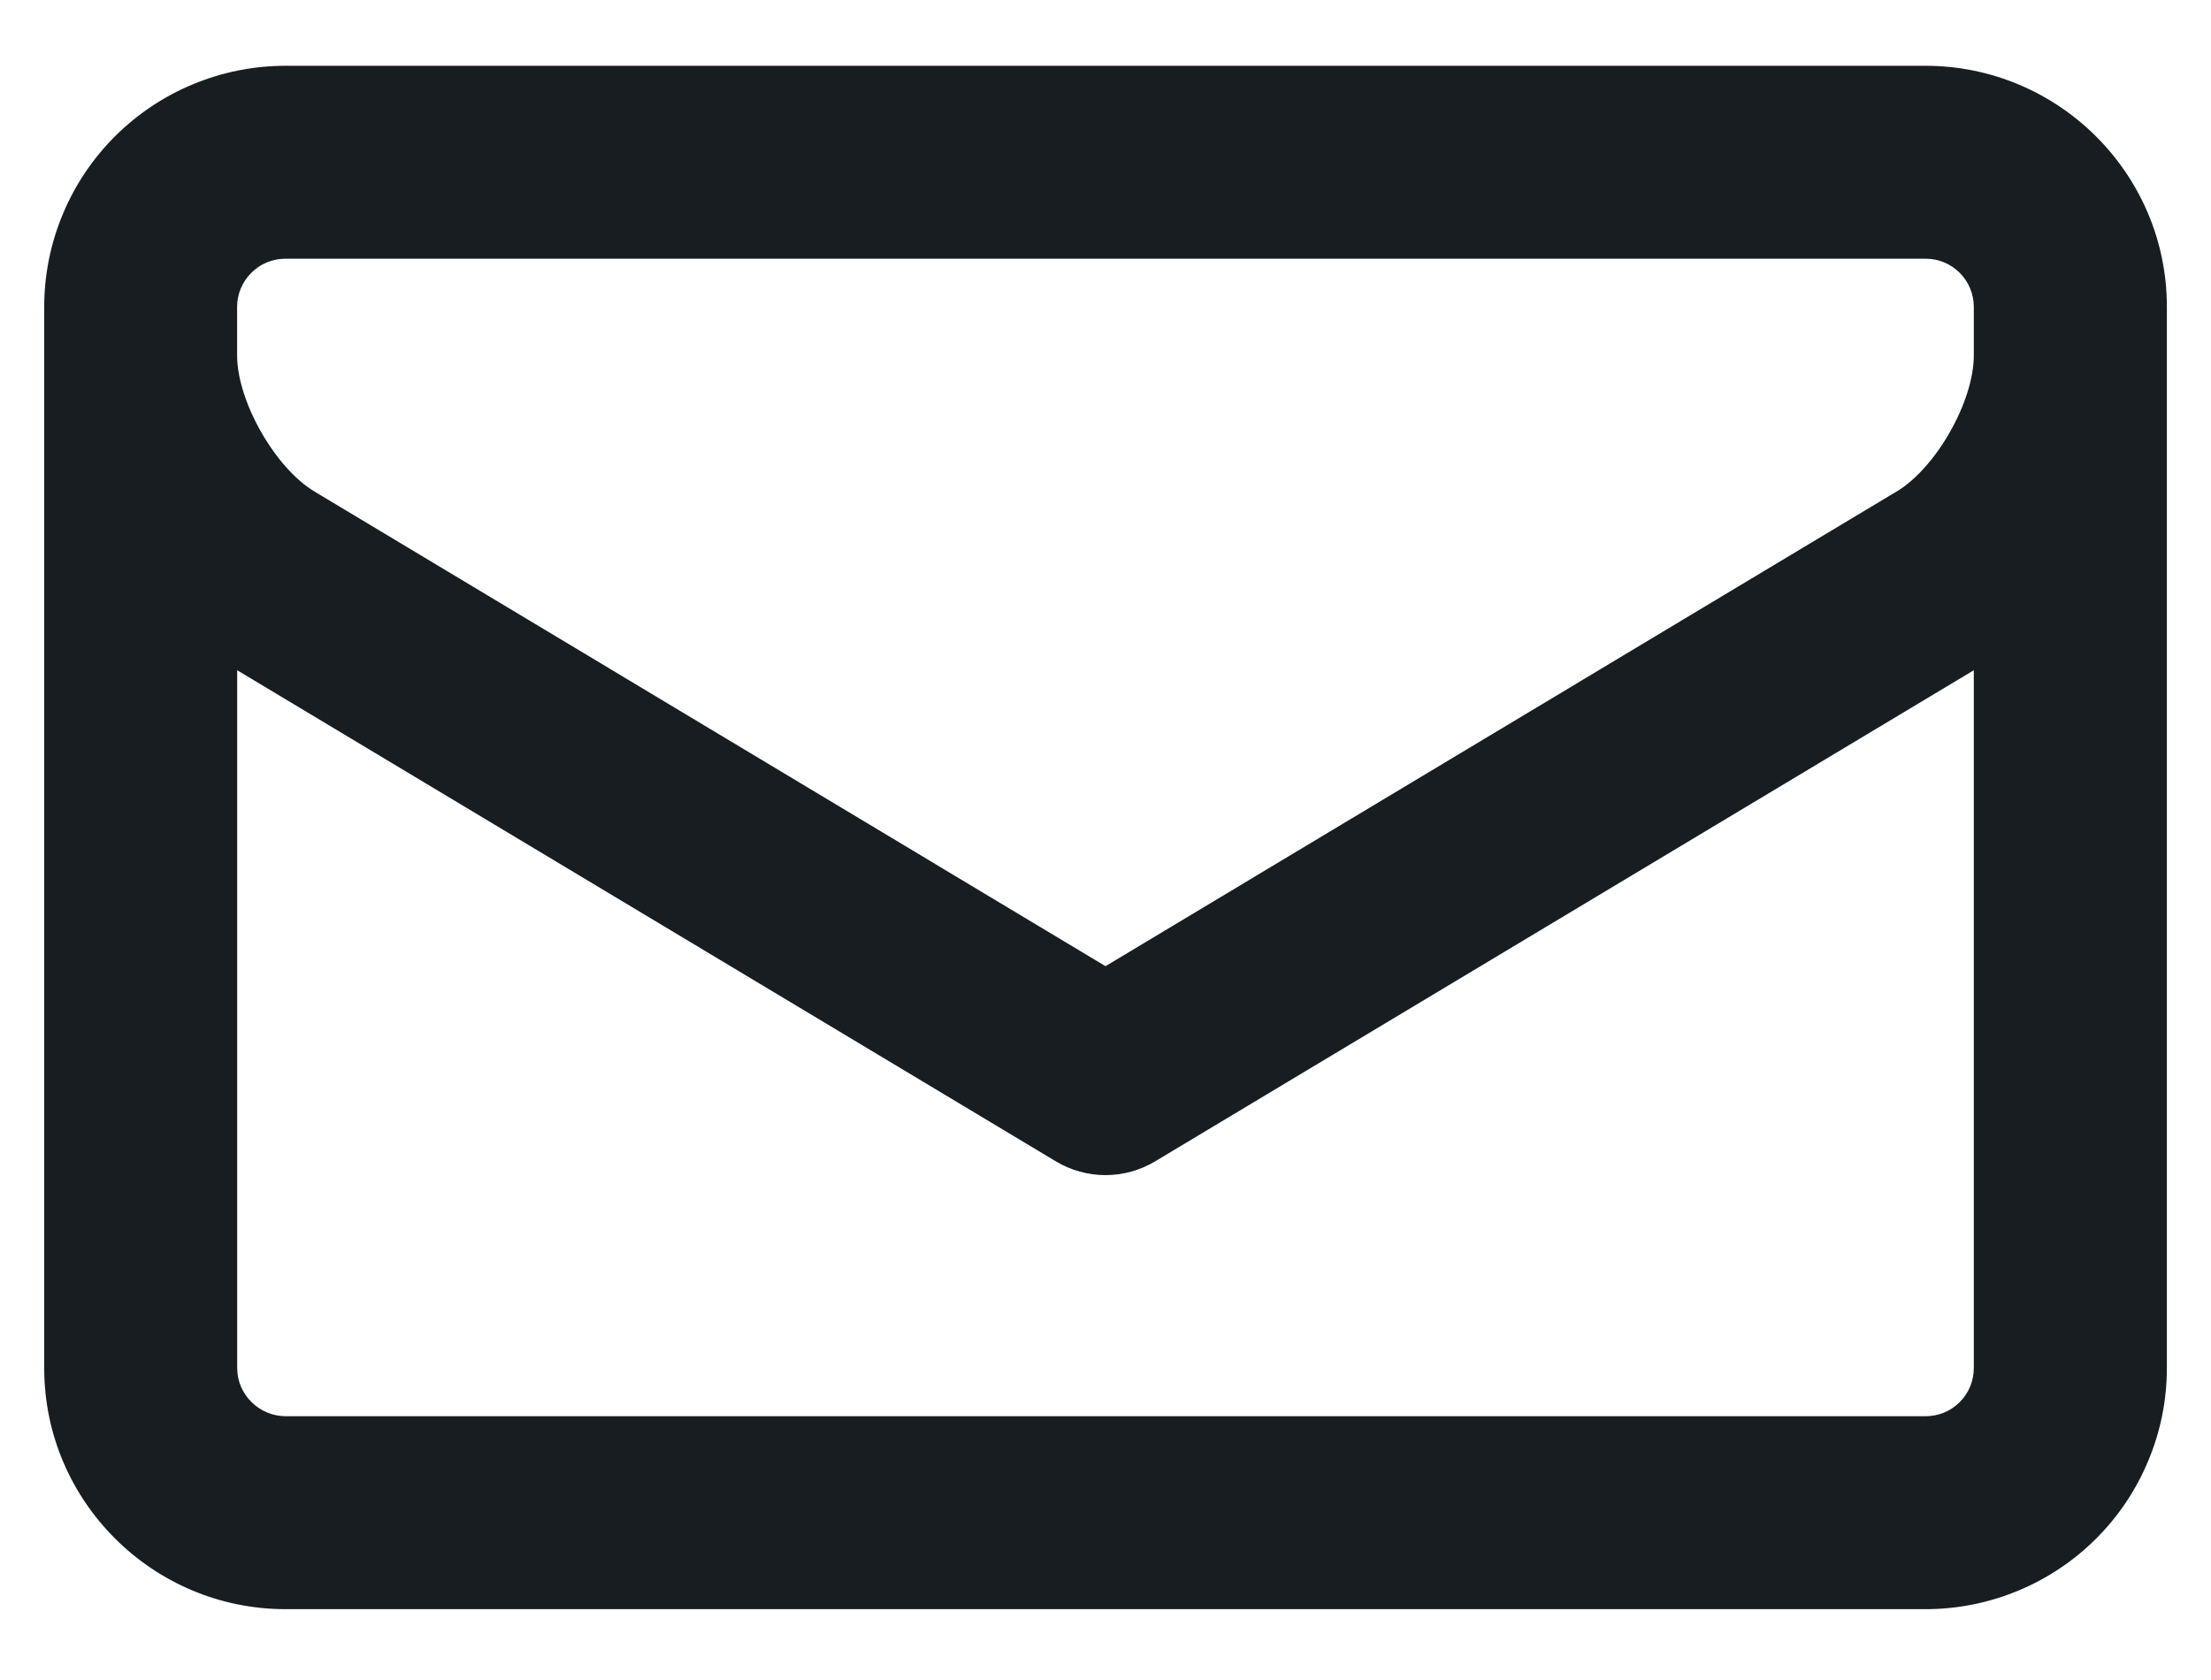
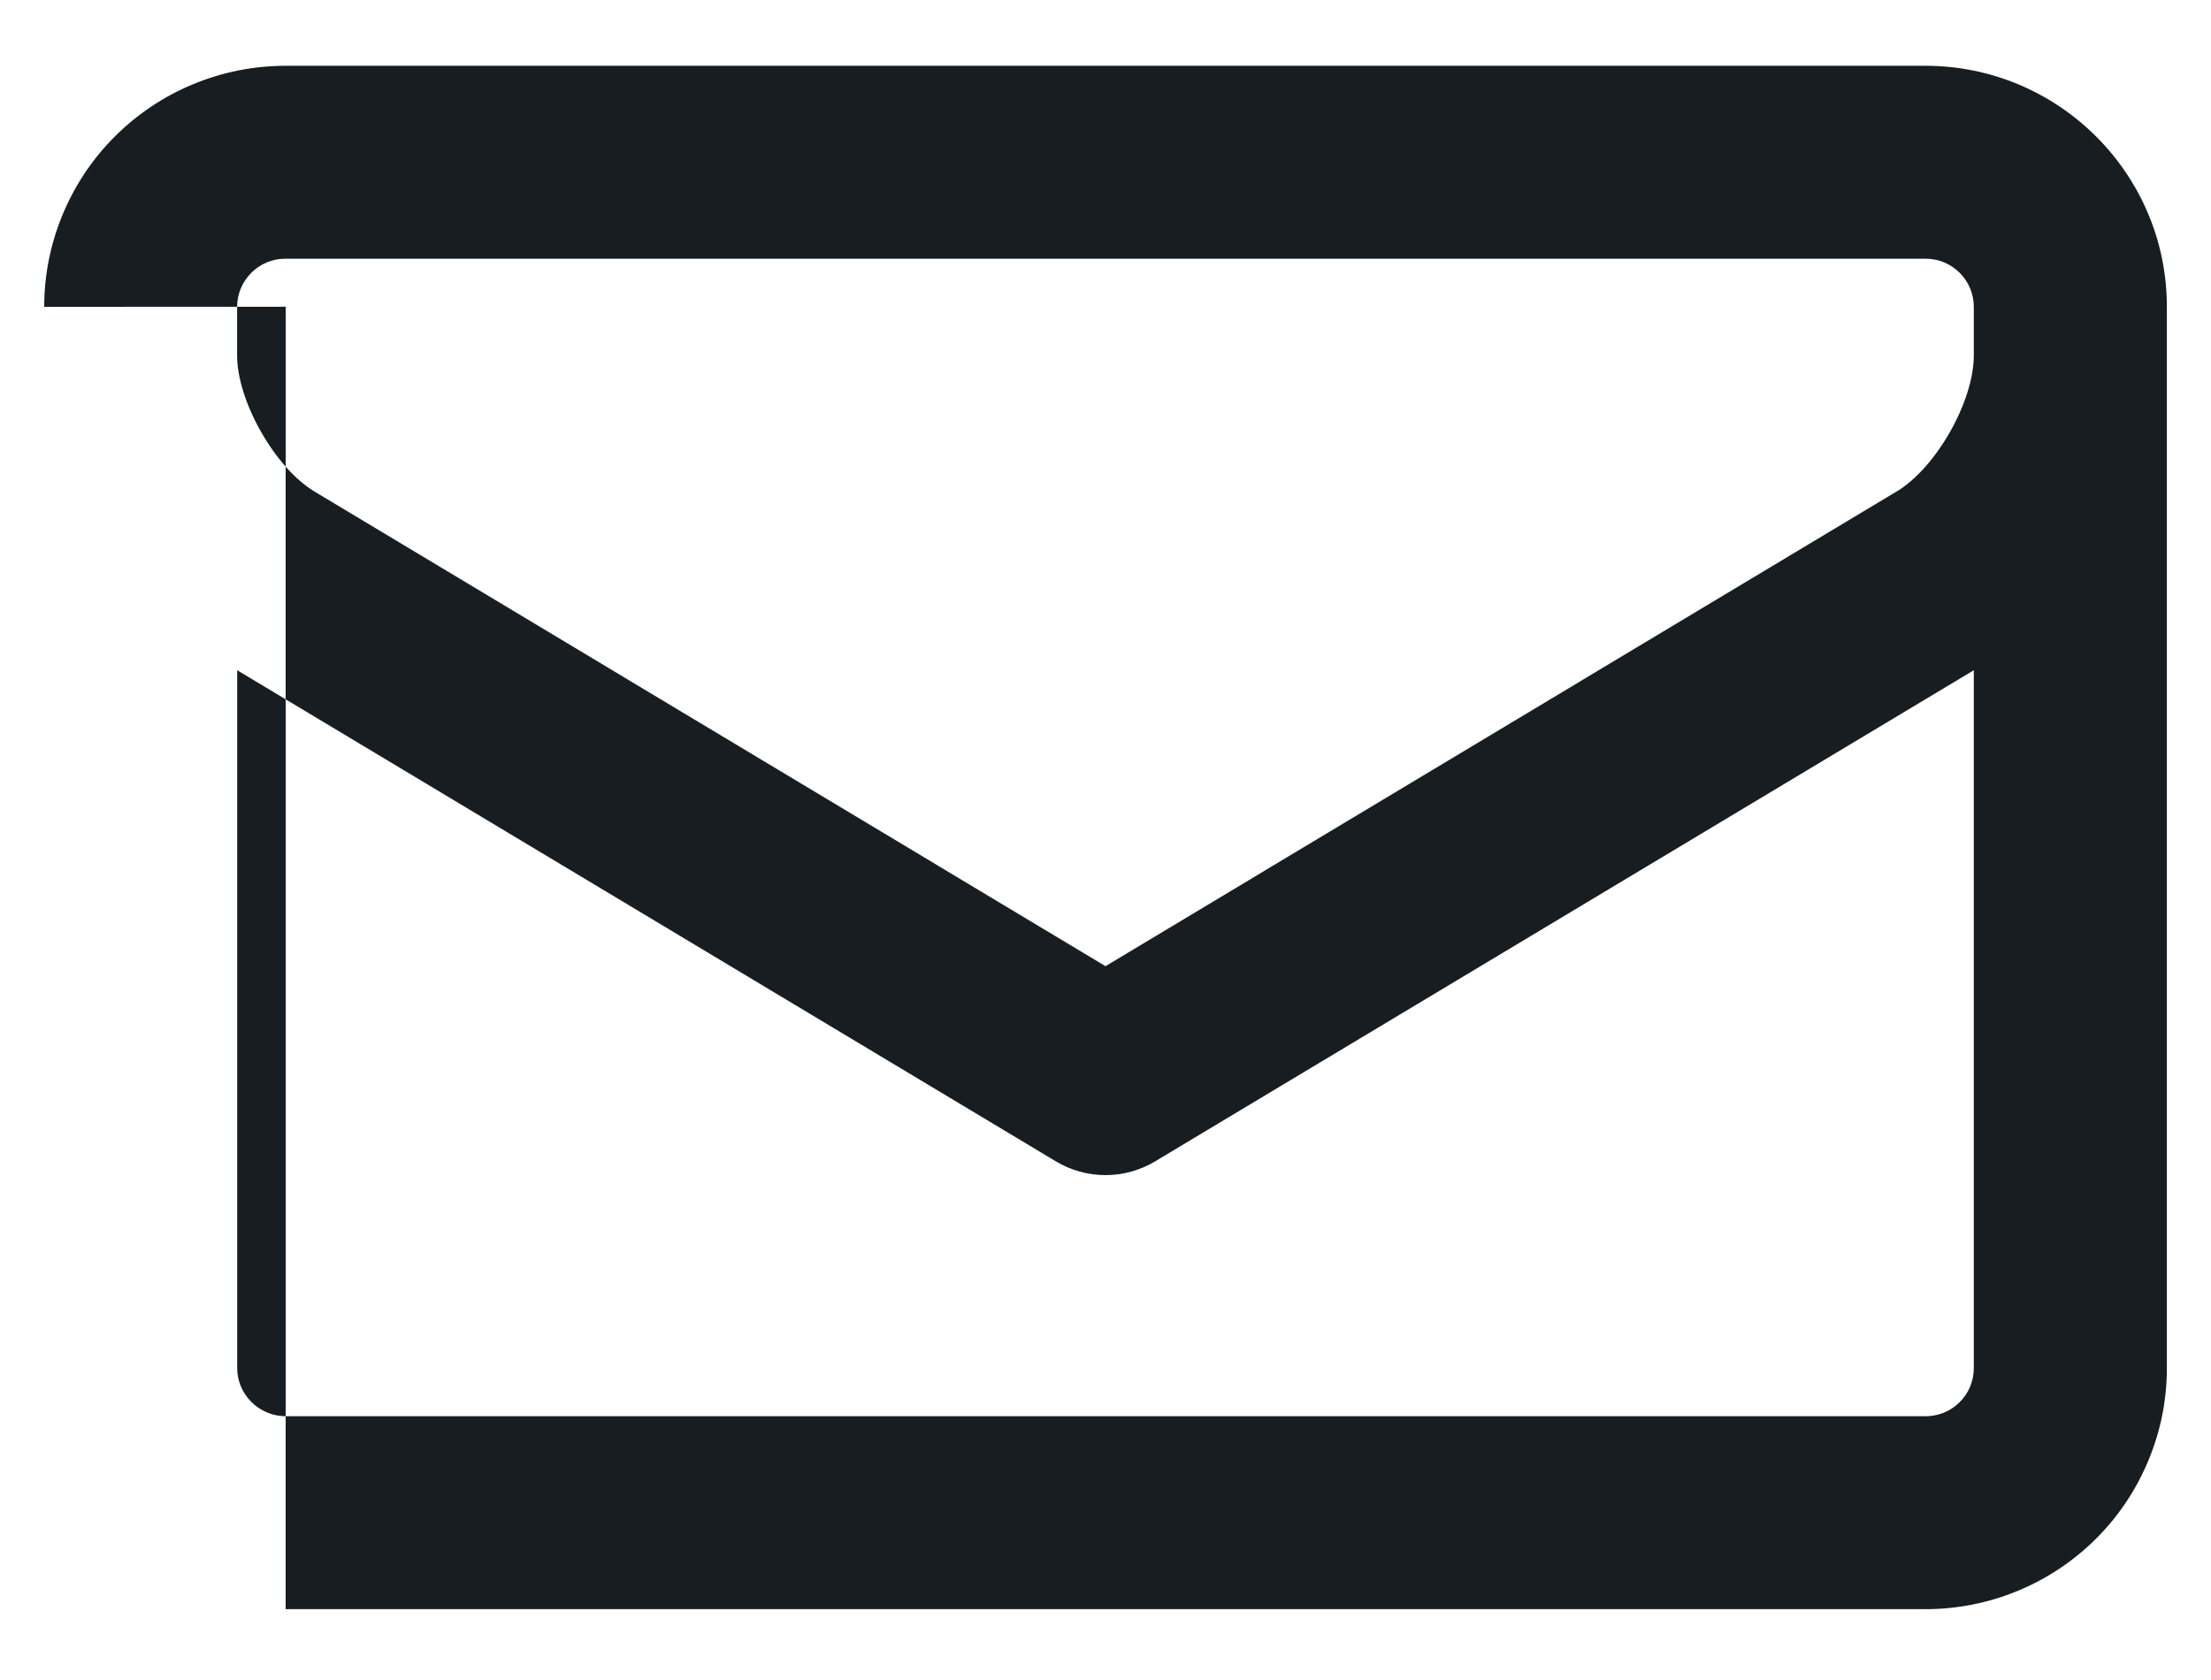
<svg xmlns="http://www.w3.org/2000/svg" width="25" height="19" fill="none" viewBox="0 0 25 19">
-   <path fill="#171D20" d="M.5 3.47c0-.36.071-.714.209-1.045.137-.33.338-.631.592-.884.254-.253.555-.454.886-.59.33-.137.686-.207 1.044-.207H21.77c1.507 0 2.731 1.223 2.731 2.725v12.005c0 .358-.071.713-.209 1.043-.137.331-.338.632-.592.885-.254.253-.555.454-.886.59-.33.137-.686.207-1.044.207H3.23C1.725 18.199.5 16.976.5 15.474V3.469zm21.818 4.11l-9.256 5.554c-.17.102-.364.156-.562.156-.198 0-.392-.054-.562-.156L2.682 7.58v7.894c0 .296.247.543.55.543h18.537c.072 0 .143-.013.21-.04.066-.027.126-.067.177-.117.051-.05.092-.11.12-.177.027-.066.042-.137.042-.208V7.579zm-.874-2.02c.449-.27.874-1.02.874-1.54v-.55c0-.144-.057-.282-.159-.384-.101-.102-.24-.16-.383-.16H3.224c-.144 0-.282.058-.383.16-.102.102-.16.24-.16.384v.55c0 .517.429 1.272.875 1.539l8.944 5.368 8.944-5.368z" />
+   <path fill="#171D20" d="M.5 3.47c0-.36.071-.714.209-1.045.137-.33.338-.631.592-.884.254-.253.555-.454.886-.59.33-.137.686-.207 1.044-.207H21.77c1.507 0 2.731 1.223 2.731 2.725v12.005c0 .358-.071.713-.209 1.043-.137.331-.338.632-.592.885-.254.253-.555.454-.886.59-.33.137-.686.207-1.044.207H3.23V3.469zm21.818 4.11l-9.256 5.554c-.17.102-.364.156-.562.156-.198 0-.392-.054-.562-.156L2.682 7.58v7.894c0 .296.247.543.55.543h18.537c.072 0 .143-.013.21-.04.066-.027.126-.067.177-.117.051-.05.092-.11.12-.177.027-.066.042-.137.042-.208V7.579zm-.874-2.02c.449-.27.874-1.02.874-1.54v-.55c0-.144-.057-.282-.159-.384-.101-.102-.24-.16-.383-.16H3.224c-.144 0-.282.058-.383.16-.102.102-.16.24-.16.384v.55c0 .517.429 1.272.875 1.539l8.944 5.368 8.944-5.368z" />
</svg>